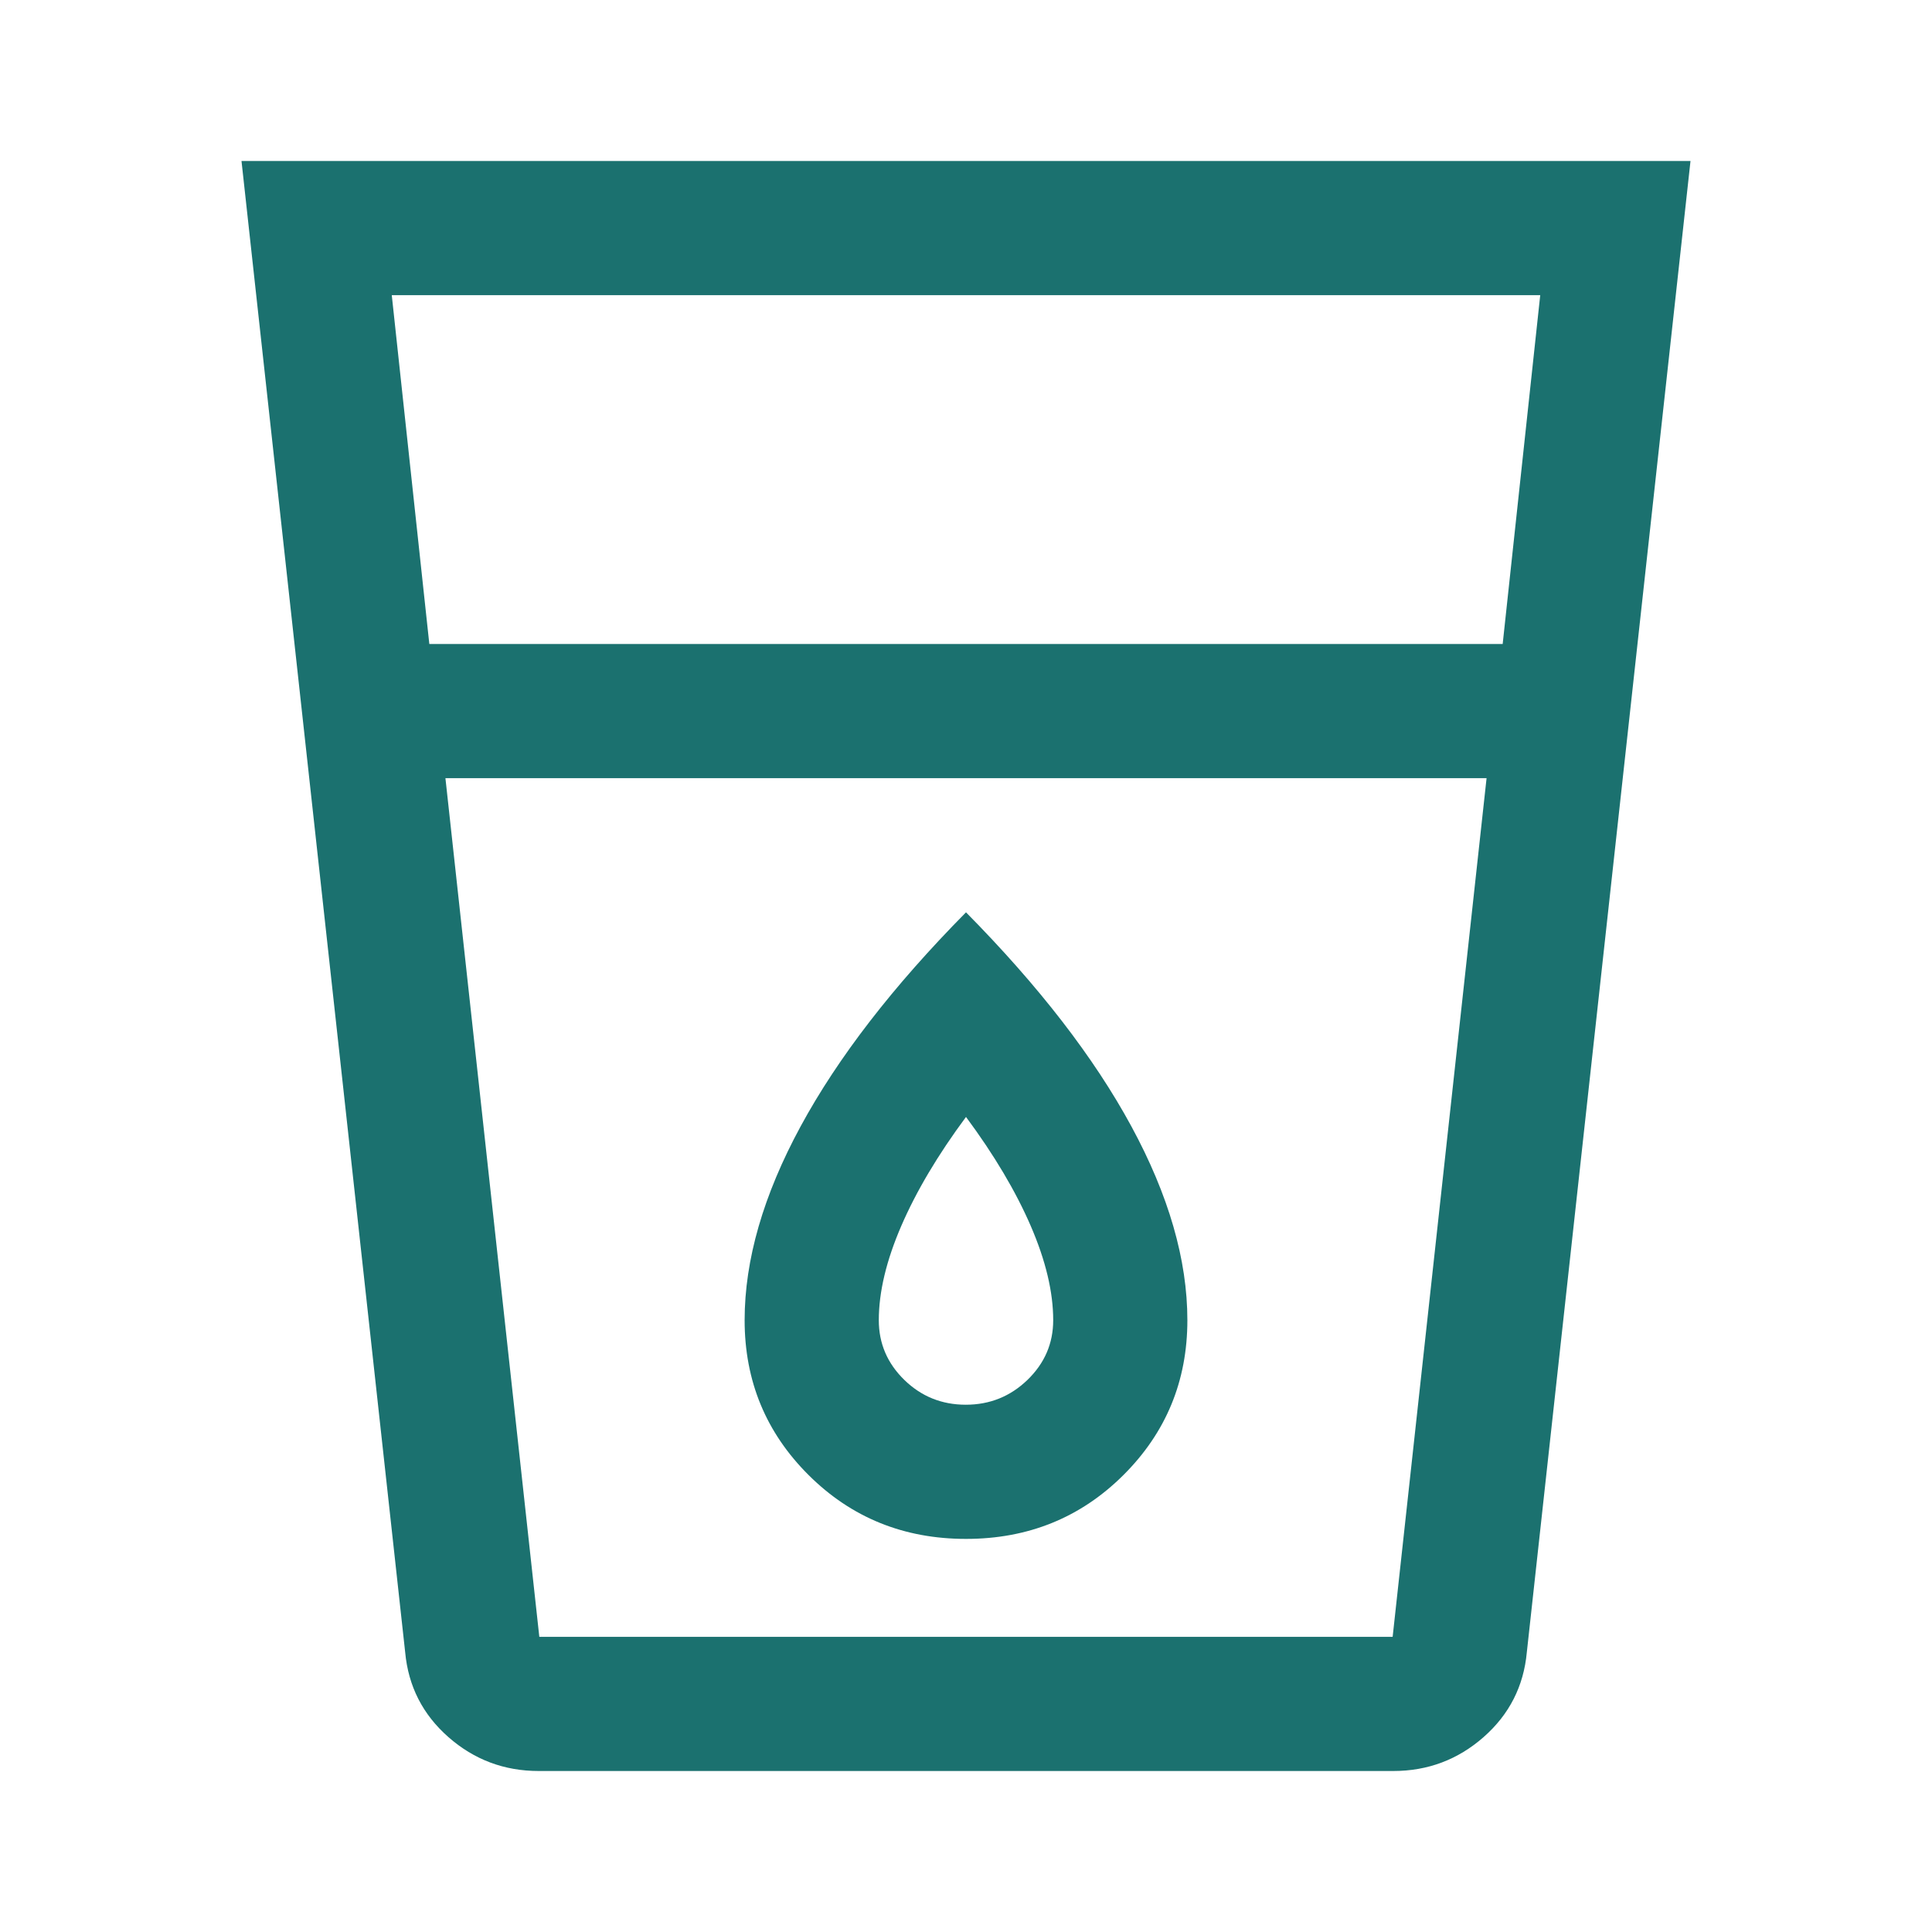
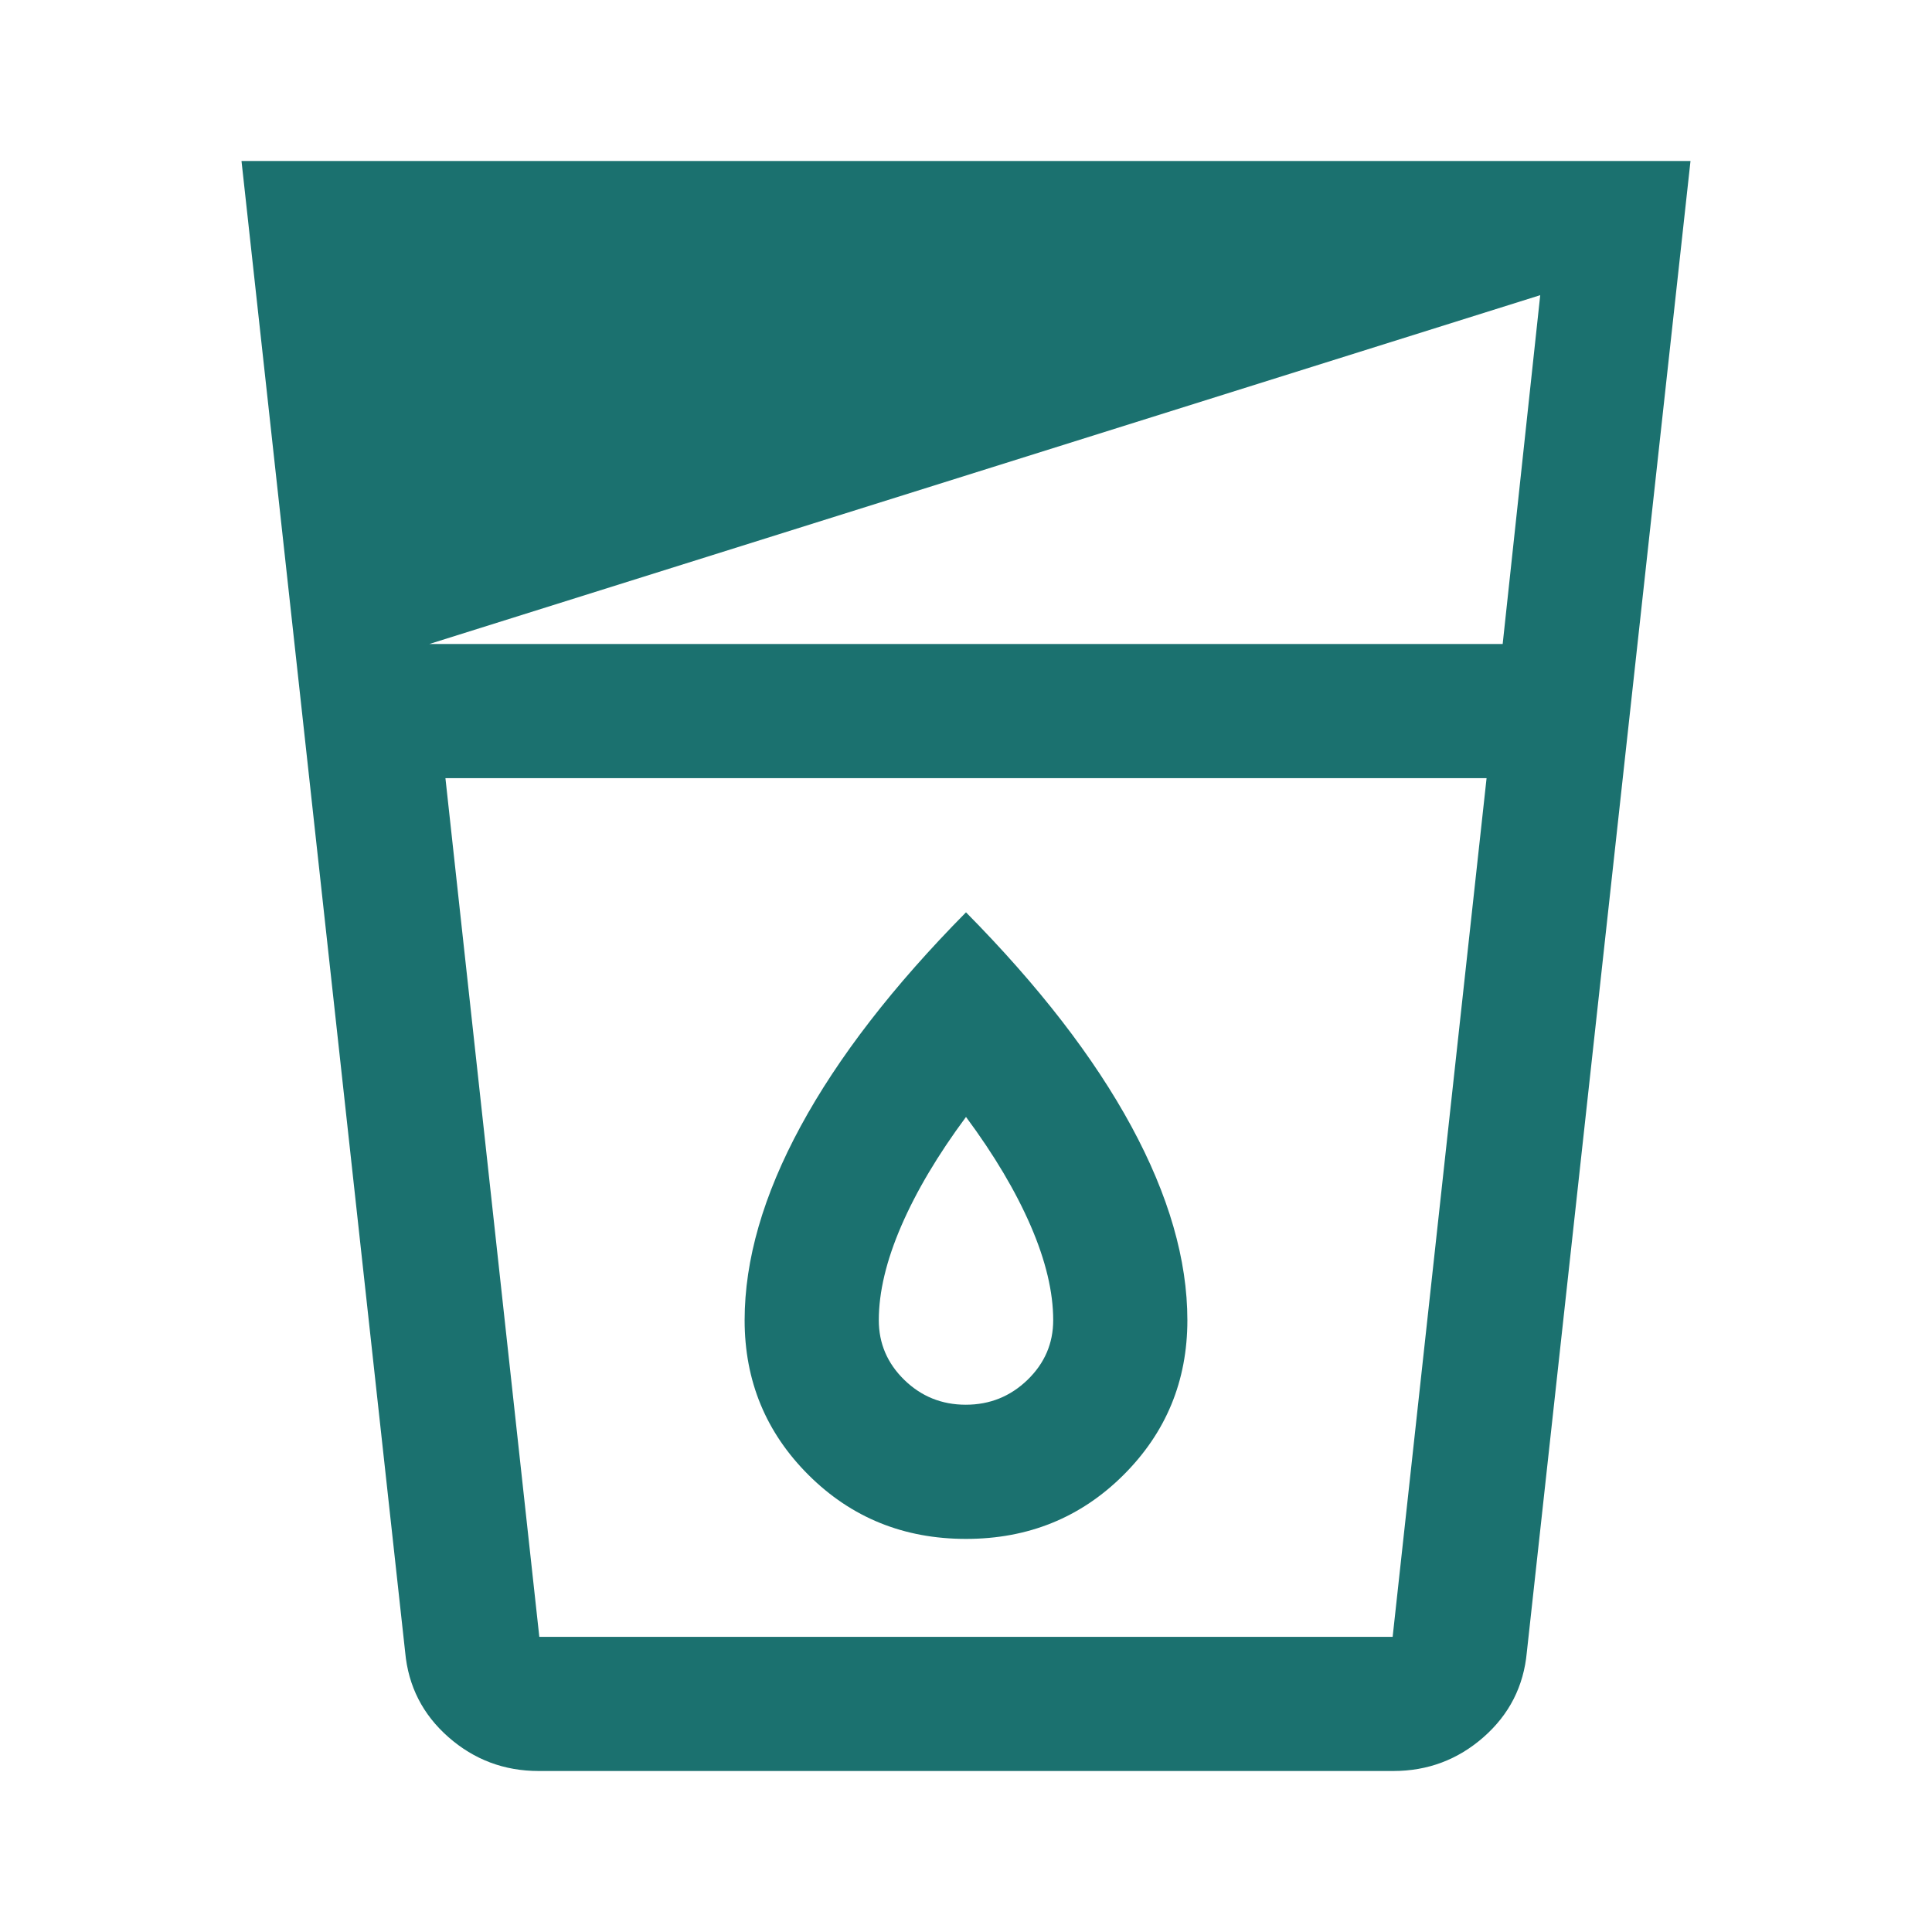
<svg xmlns="http://www.w3.org/2000/svg" height="40px" viewBox="0 -960 960 960" width="40px" fill="#1B716F">
-   <path d="M267.67-80Q242-80 222.83-96.83q-19.16-16.84-21.5-42.17L120-880h720l-81.33 741q-2.34 25.33-21.5 42.17Q718-80 692.33-80H267.67Zm-46.34-493.33 46.65 426.66H692l46.67-426.66H221.33Zm-8-66.67h533.34l18.66-173.33H194.67L213.33-640Zm266.56 378q-17.89 0-30.56-12.35-12.66-12.36-12.66-29.65 0-21 11.16-46.83Q459-376.67 480-405q21 28.33 32.17 54.17Q523.33-325 523.33-304q0 17.29-12.77 29.65Q497.78-262 479.89-262Zm.11 66.67q46.32 0 78.16-31.67Q590-258.67 590-304q0-45-27.83-96.33-27.84-51.34-82.17-106.34-54.33 55-82.17 106.34Q370-349 370-304q0 45.33 31.84 77T480-195.33Zm-258.67 48.66h517.34H221.33Z" />
+   <path d="M267.67-80Q242-80 222.83-96.83q-19.16-16.84-21.5-42.17L120-880h720l-81.33 741q-2.34 25.33-21.5 42.17Q718-80 692.33-80H267.67Zm-46.34-493.33 46.65 426.66H692l46.67-426.66H221.33Zm-8-66.67h533.34l18.66-173.33L213.33-640Zm266.56 378q-17.89 0-30.56-12.35-12.66-12.36-12.66-29.65 0-21 11.16-46.83Q459-376.67 480-405q21 28.33 32.17 54.17Q523.33-325 523.33-304q0 17.29-12.77 29.65Q497.78-262 479.89-262Zm.11 66.67q46.32 0 78.16-31.67Q590-258.67 590-304q0-45-27.83-96.33-27.84-51.34-82.17-106.34-54.33 55-82.17 106.34Q370-349 370-304q0 45.33 31.84 77T480-195.33Zm-258.67 48.66h517.34H221.33Z" />
</svg>